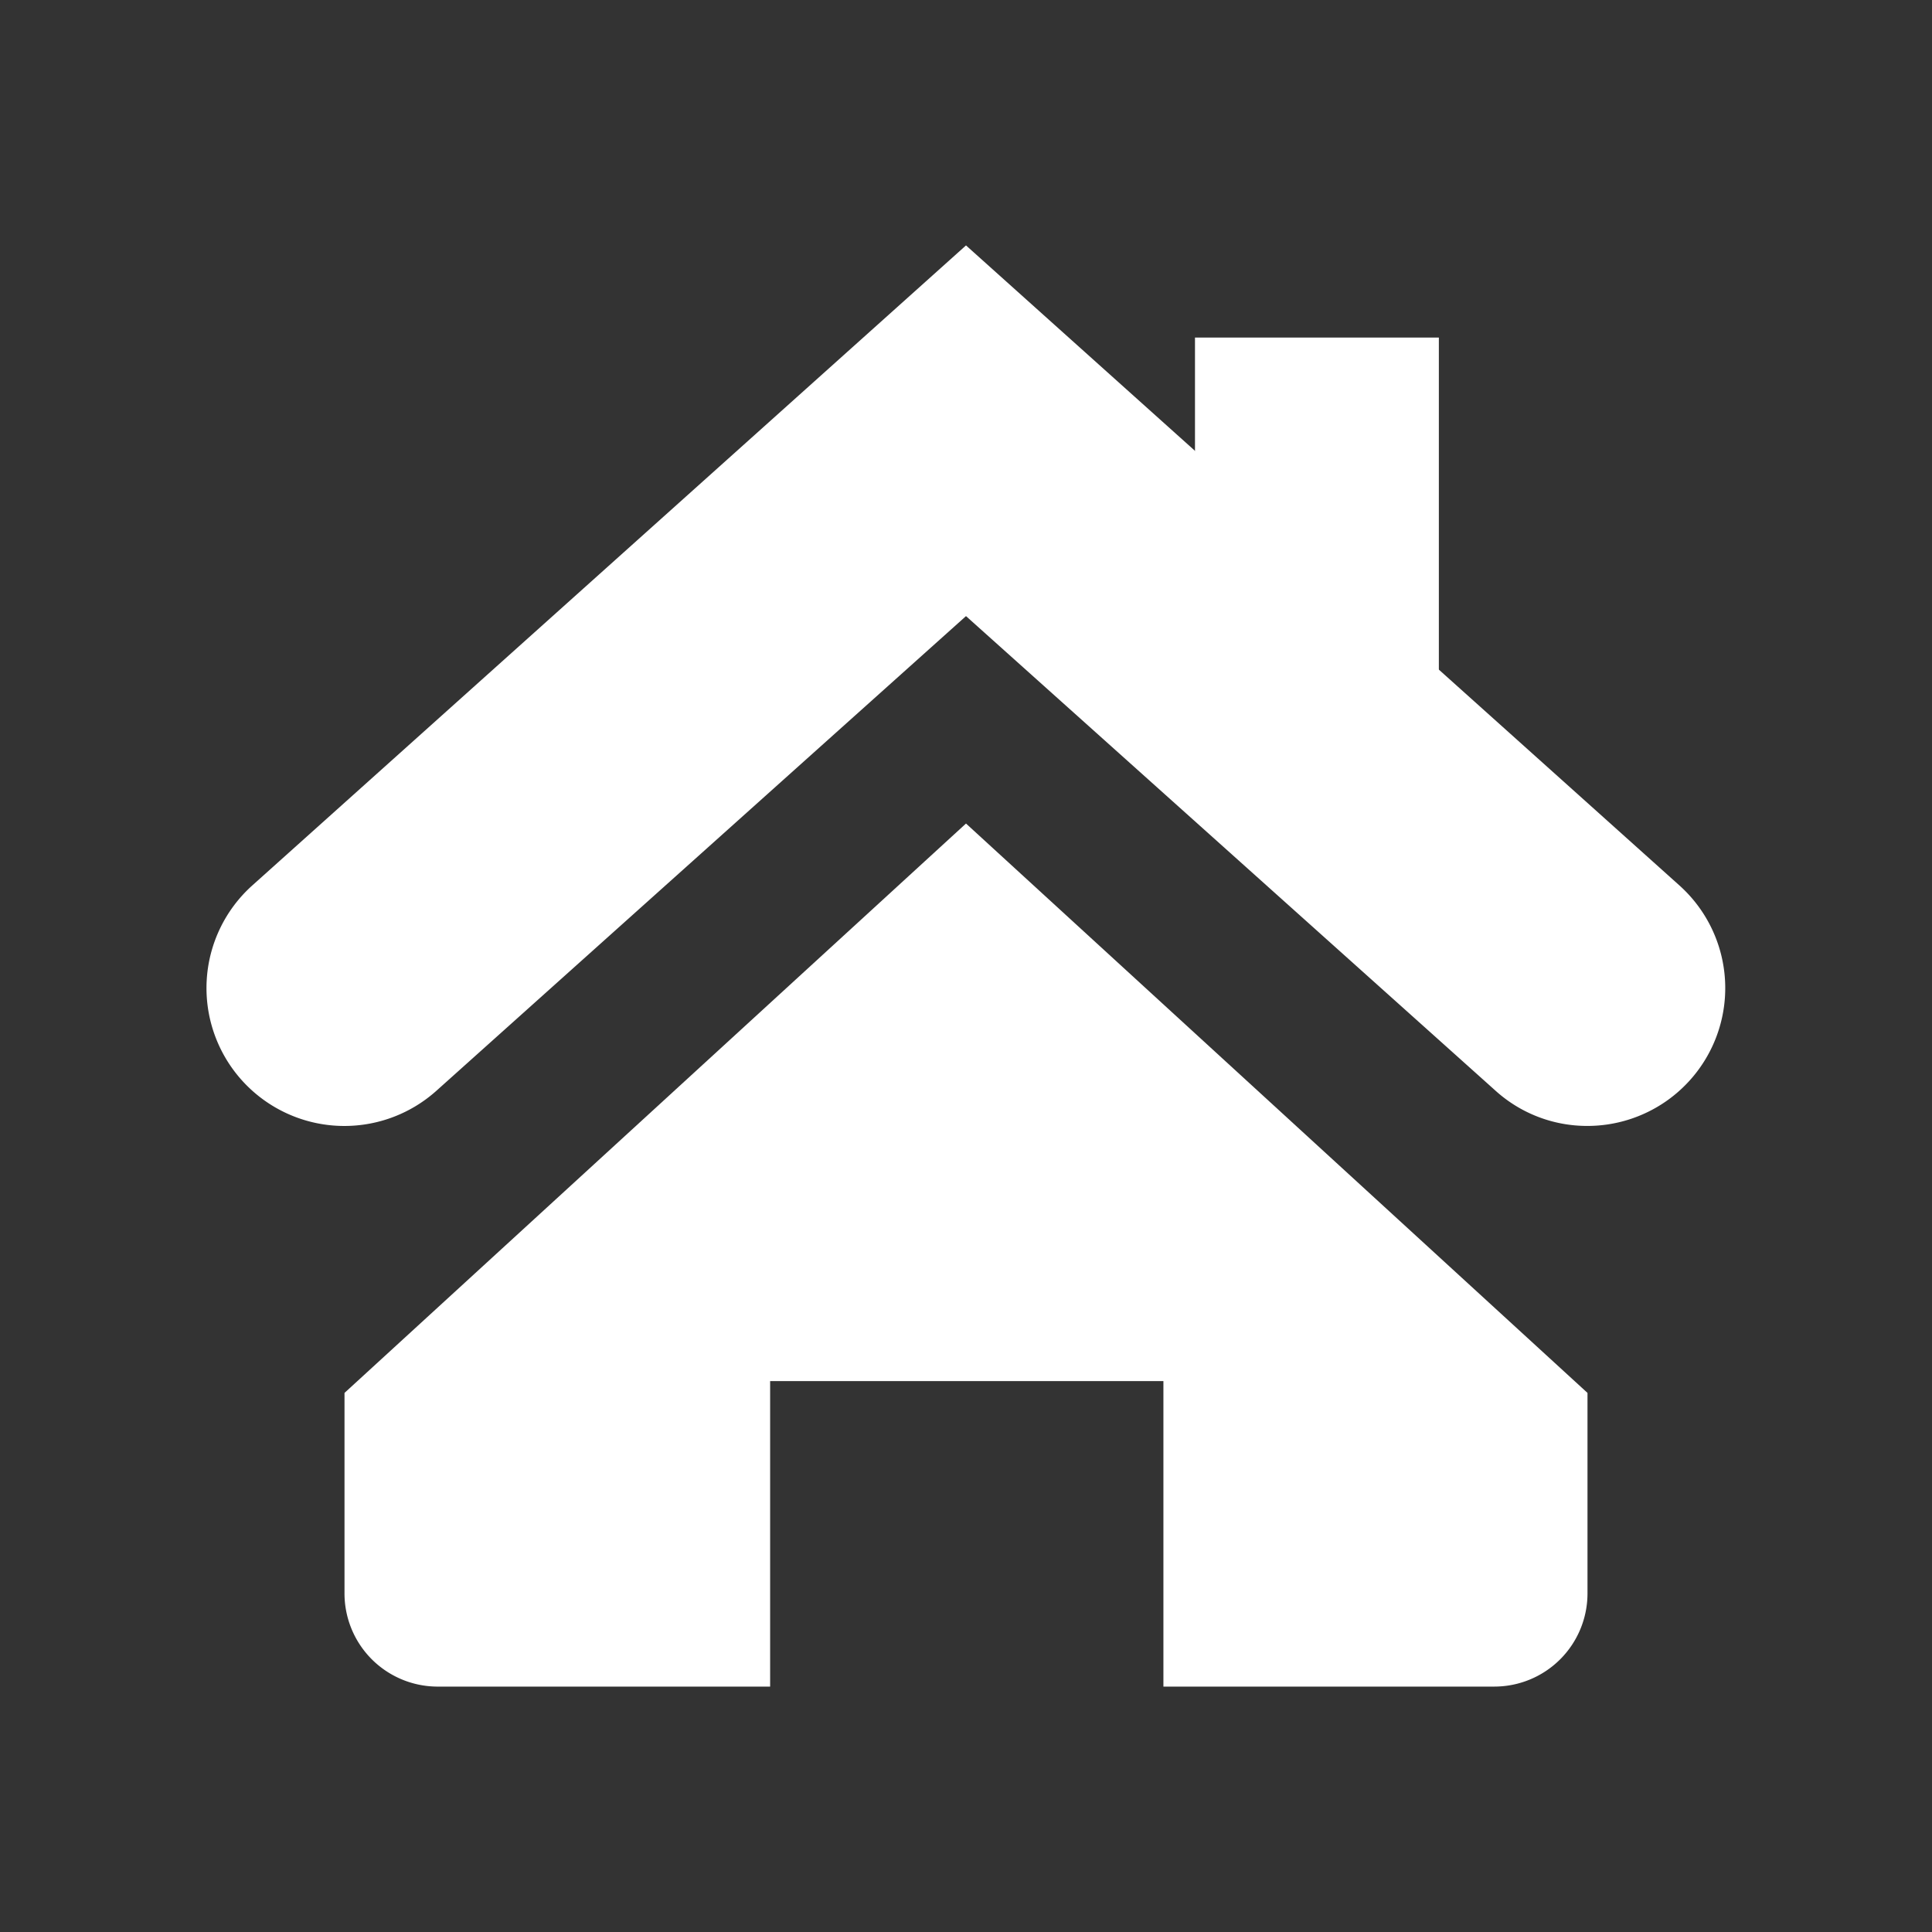
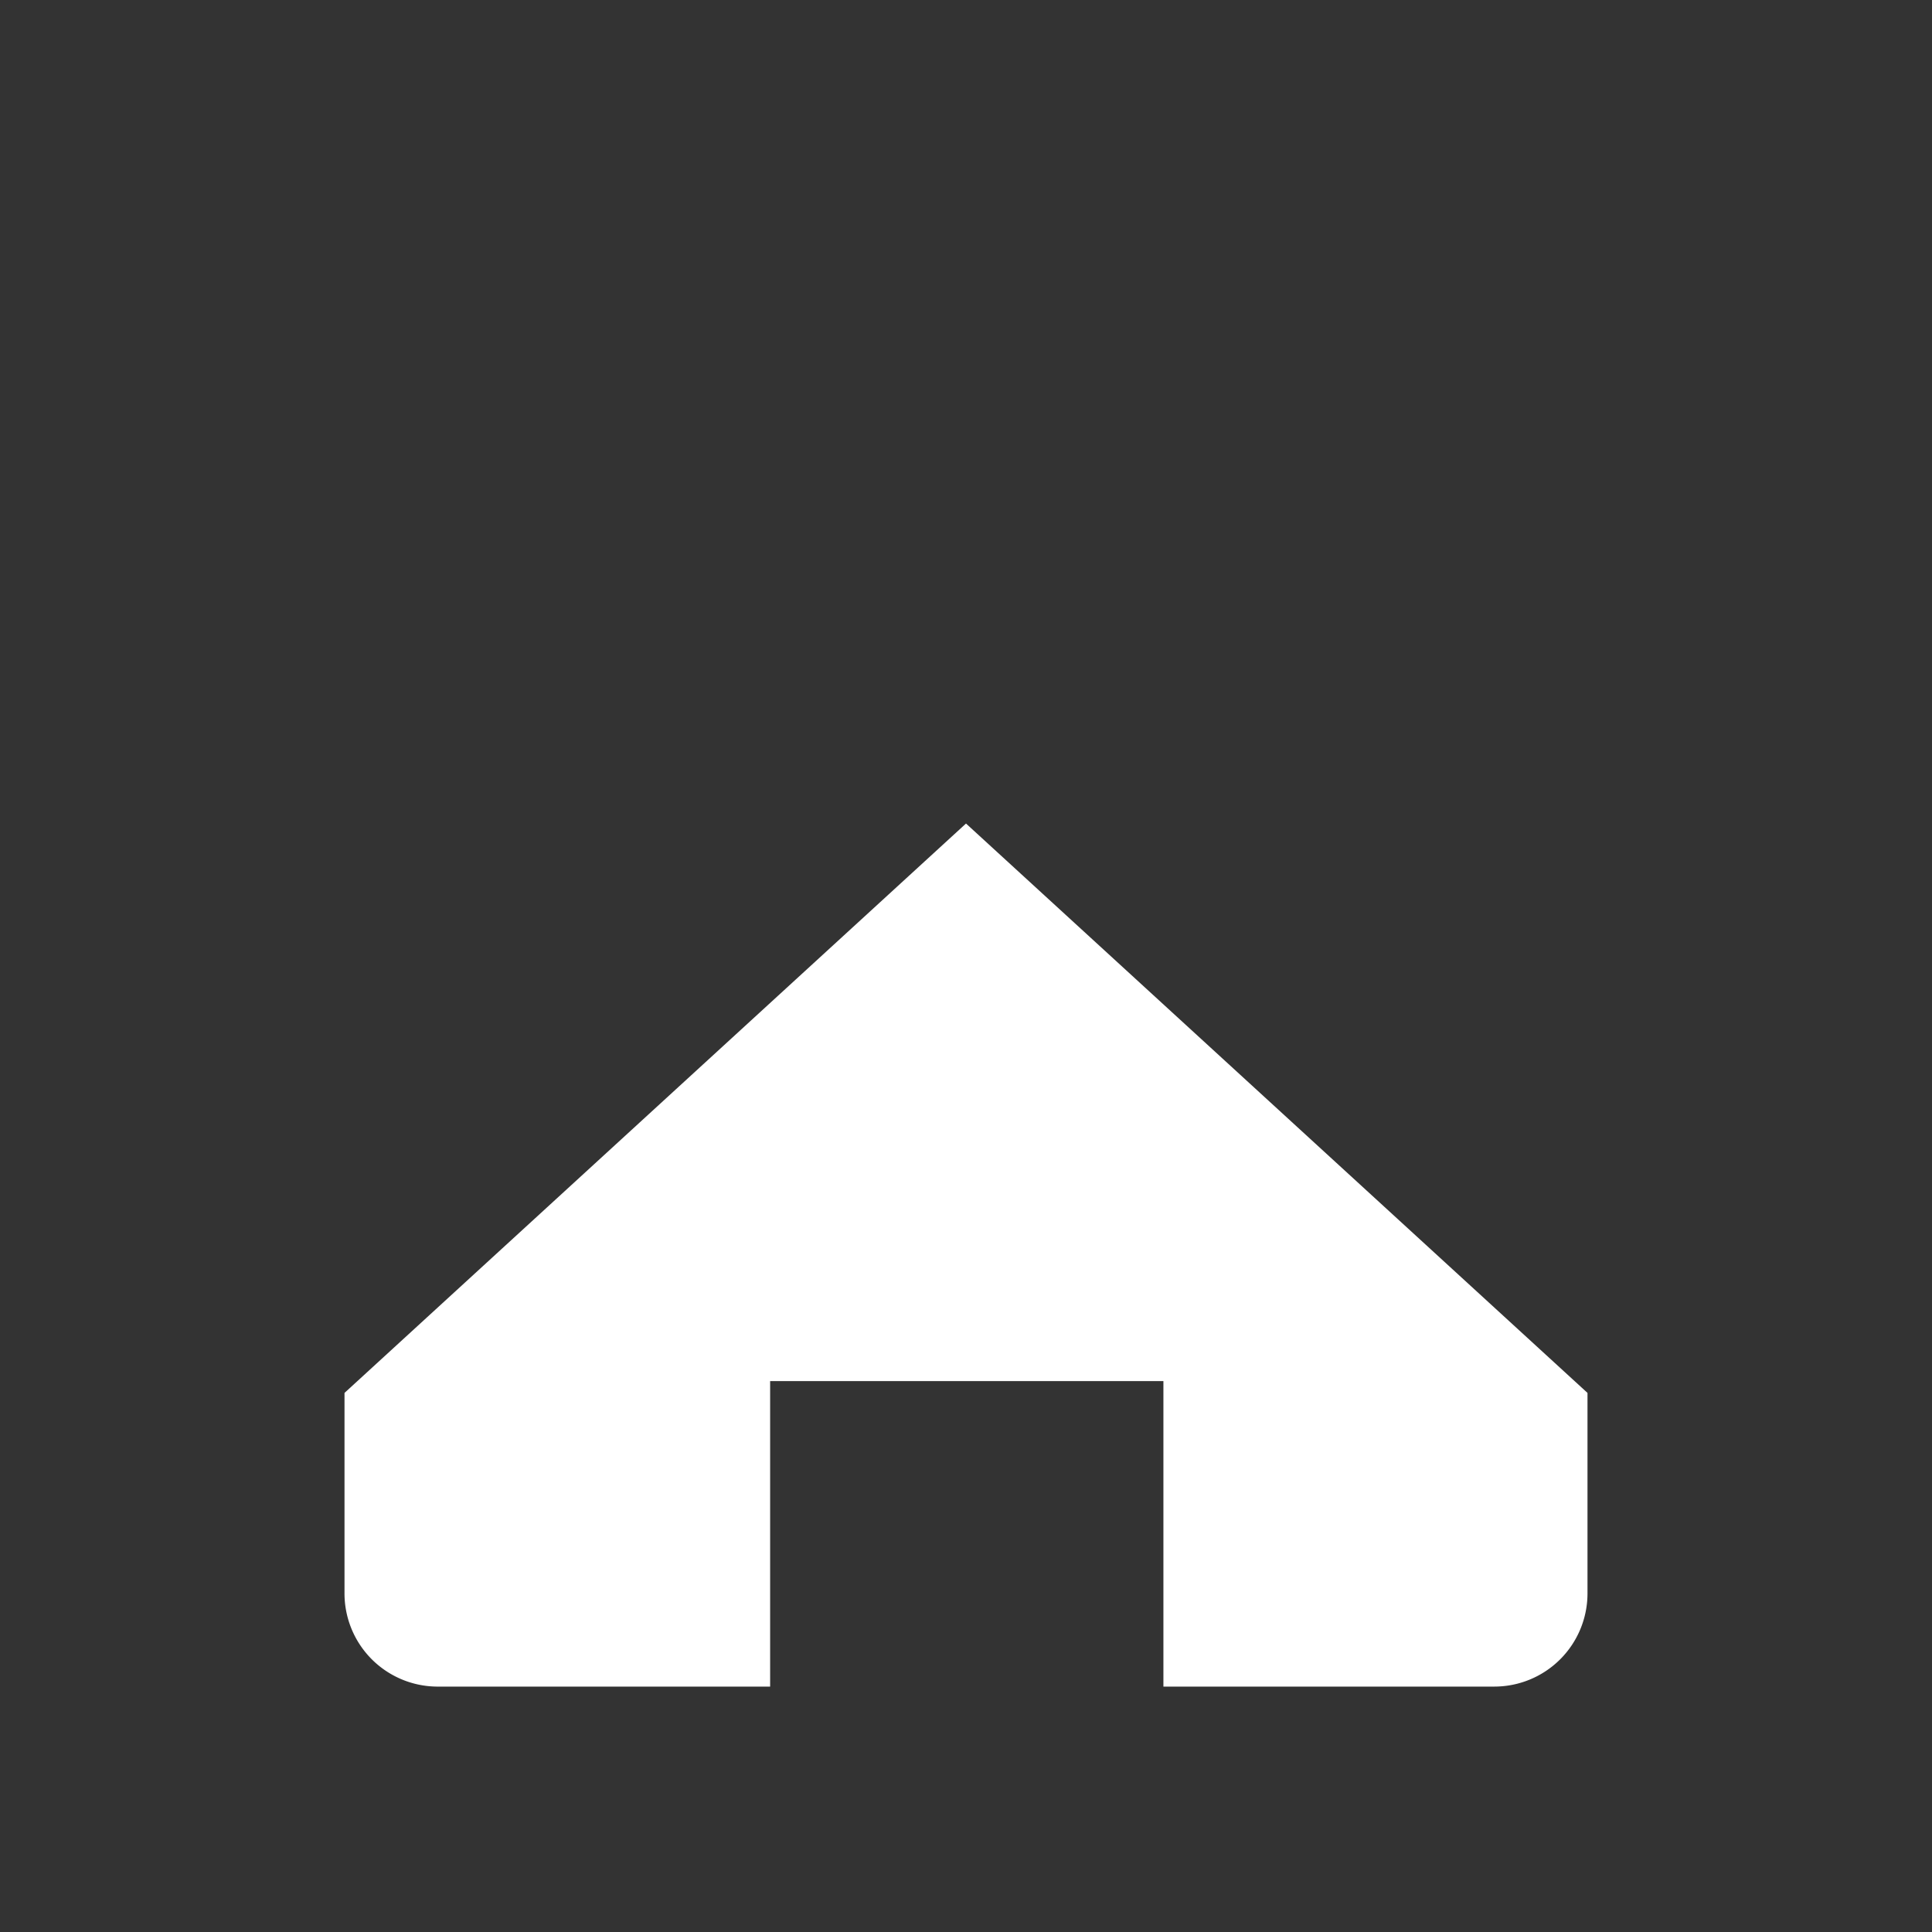
<svg xmlns="http://www.w3.org/2000/svg" id="Layer_1" data-name="Layer 1" viewBox="0 0 75.26 75.26">
  <rect x="0" y="0" width="75.26" height="75.26" fill="#333333" stroke="none" />
  <defs>
    <style>.cls-1{fill:#fff;}</style>
  </defs>
  <title>1</title>
-   <path class="cls-1" d="M61.84,43.86a5.32,5.32,0,0,1-3.58-1.37L37.63,24,17,42.49a5.37,5.37,0,1,1-7.17-8L37.63,9.56,65.43,34.5a5.37,5.37,0,0,1-3.59,9.36Z" />
-   <polygon class="cls-1" points="56.05 33.3 46.55 24.92 46.55 13.15 56.05 13.15 56.05 33.3" />
  <path class="cls-1" d="M37.63,32.08,13.42,54.26v7.81A3.63,3.63,0,0,0,17,65.7H30V53.8H45.32V65.7h12.9a3.63,3.63,0,0,0,3.62-3.63V54.26Z" />
</svg>